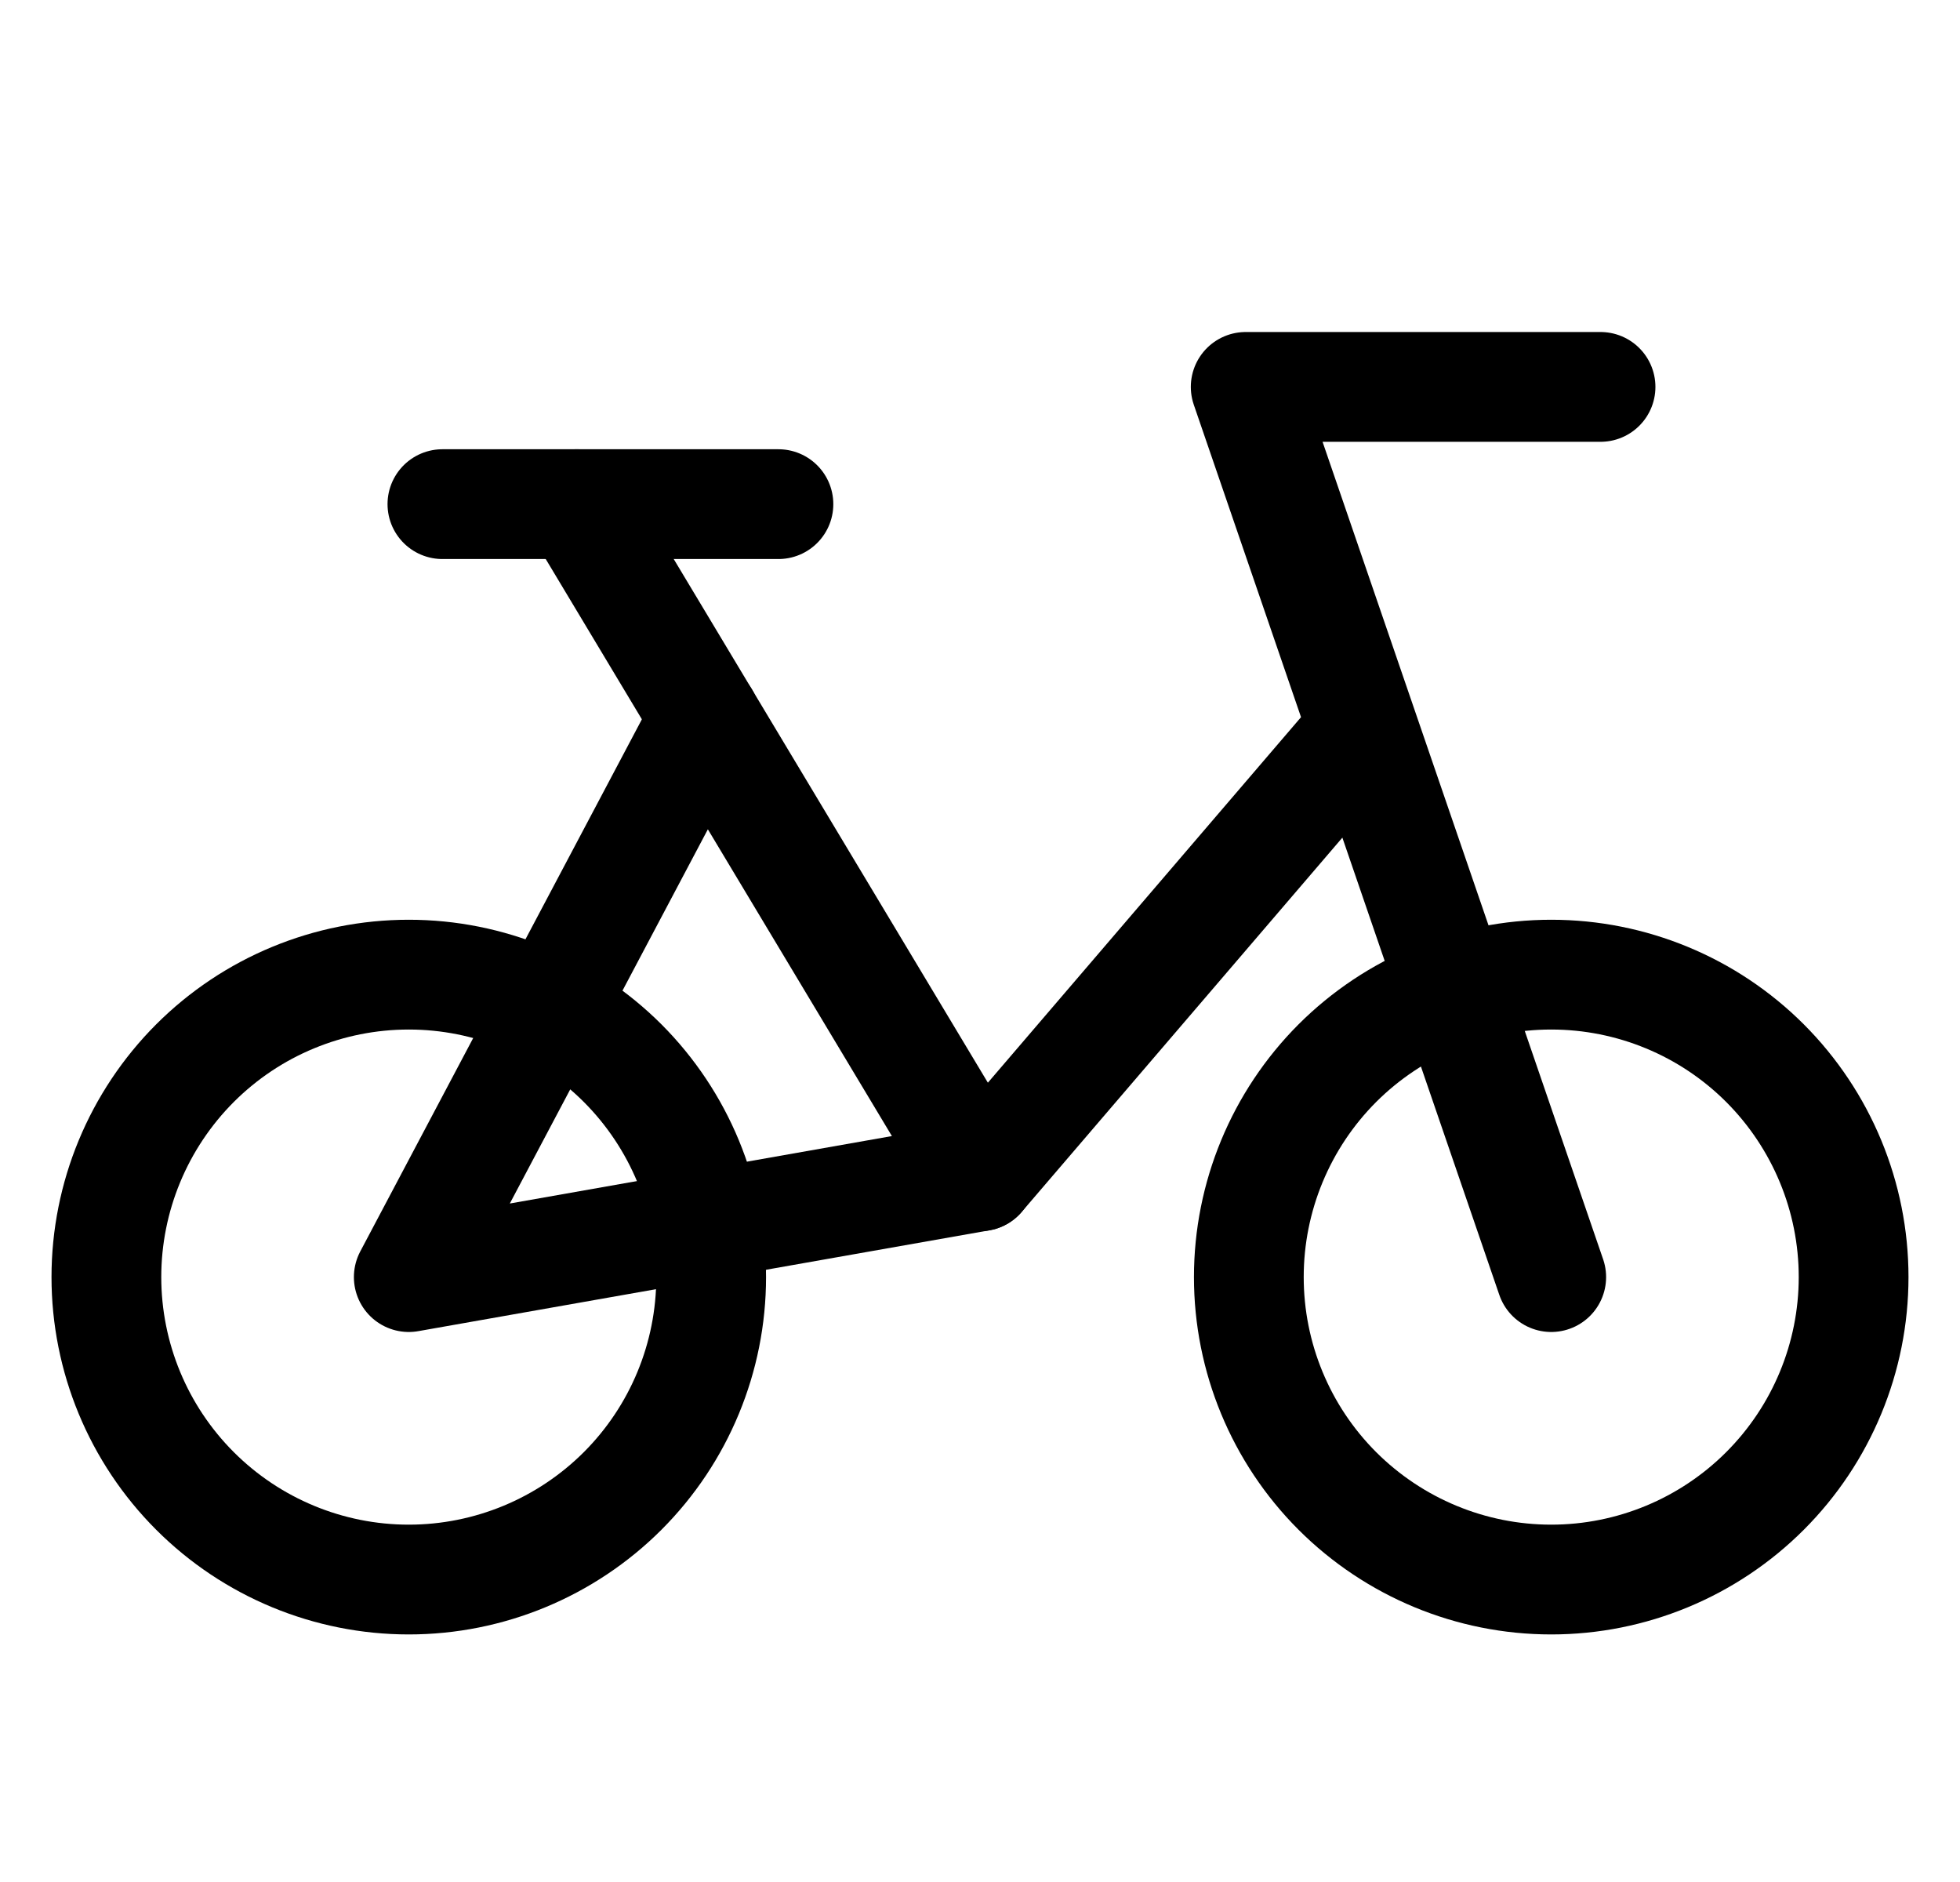
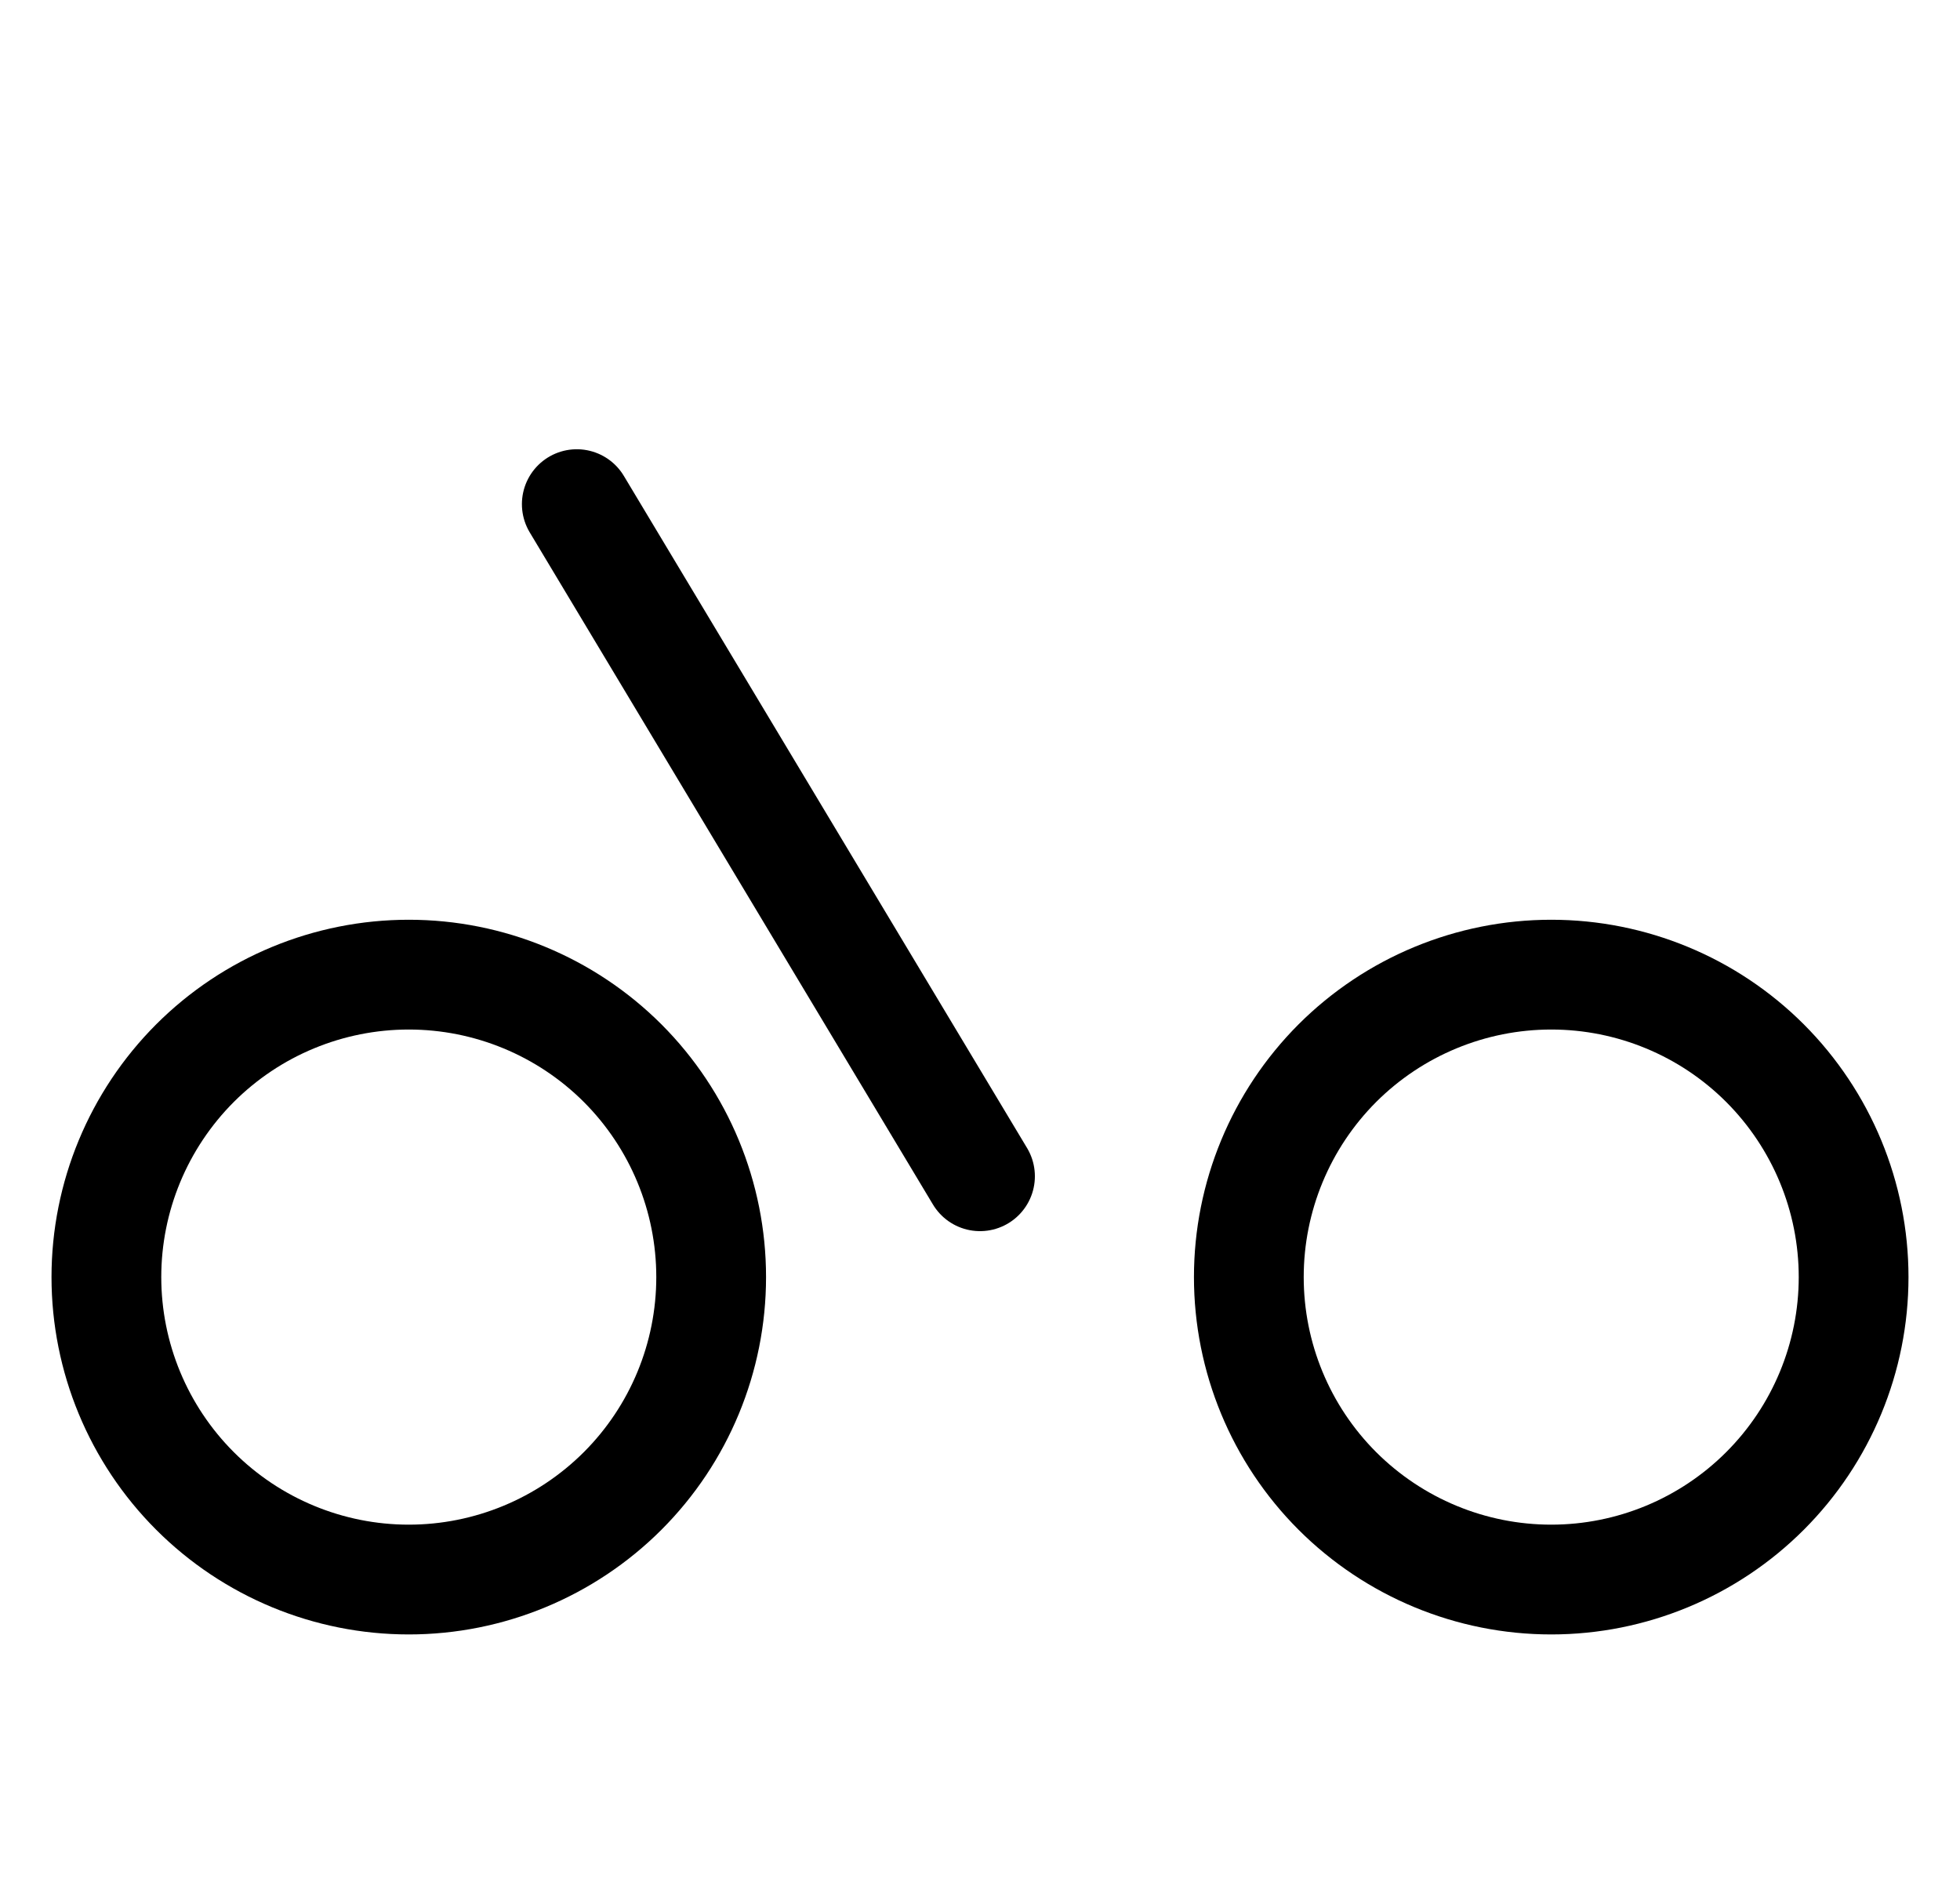
<svg xmlns="http://www.w3.org/2000/svg" width="25" height="24" viewBox="0 0 25 24" fill="none">
  <g clip-path="url(#clip0_2837_5579)">
    <path d="M12.5 15L7.357 6.429M1.357 16.286C1.357 17.309 1.764 18.29 2.487 19.013C3.21 19.736 4.191 20.143 5.214 20.143C6.237 20.143 7.218 19.736 7.942 19.013C8.665 18.29 9.071 17.309 9.071 16.286C9.071 15.263 8.665 14.282 7.942 13.558C7.218 12.835 6.237 12.429 5.214 12.429C4.191 12.429 3.21 12.835 2.487 13.558C1.764 14.282 1.357 15.263 1.357 16.286ZM15.929 16.286C15.929 17.309 16.335 18.29 17.058 19.013C17.782 19.736 18.763 20.143 19.786 20.143C20.809 20.143 21.79 19.736 22.513 19.013C23.236 18.29 23.643 17.309 23.643 16.286C23.643 15.263 23.236 14.282 22.513 13.558C21.79 12.835 20.809 12.429 19.786 12.429C18.763 12.429 17.782 12.835 17.058 13.558C16.335 14.282 15.929 15.263 15.929 16.286Z" stroke="black" stroke-width="1.4" stroke-linecap="round" stroke-linejoin="round" />
-     <path d="M8.991 9.151L5.214 16.286L12.5 15L17.386 9.298M19.786 16.286L15.889 4.934H20.415M5.643 6.429H9.929" stroke="black" stroke-width="1.4" stroke-linecap="round" stroke-linejoin="round" />
  </g>
  <defs>
    <clipPath id="clip0_2837_5579">
      <rect width="24" height="24" fill="white" transform="translate(0.5)" />
    </clipPath>
  </defs>
</svg>